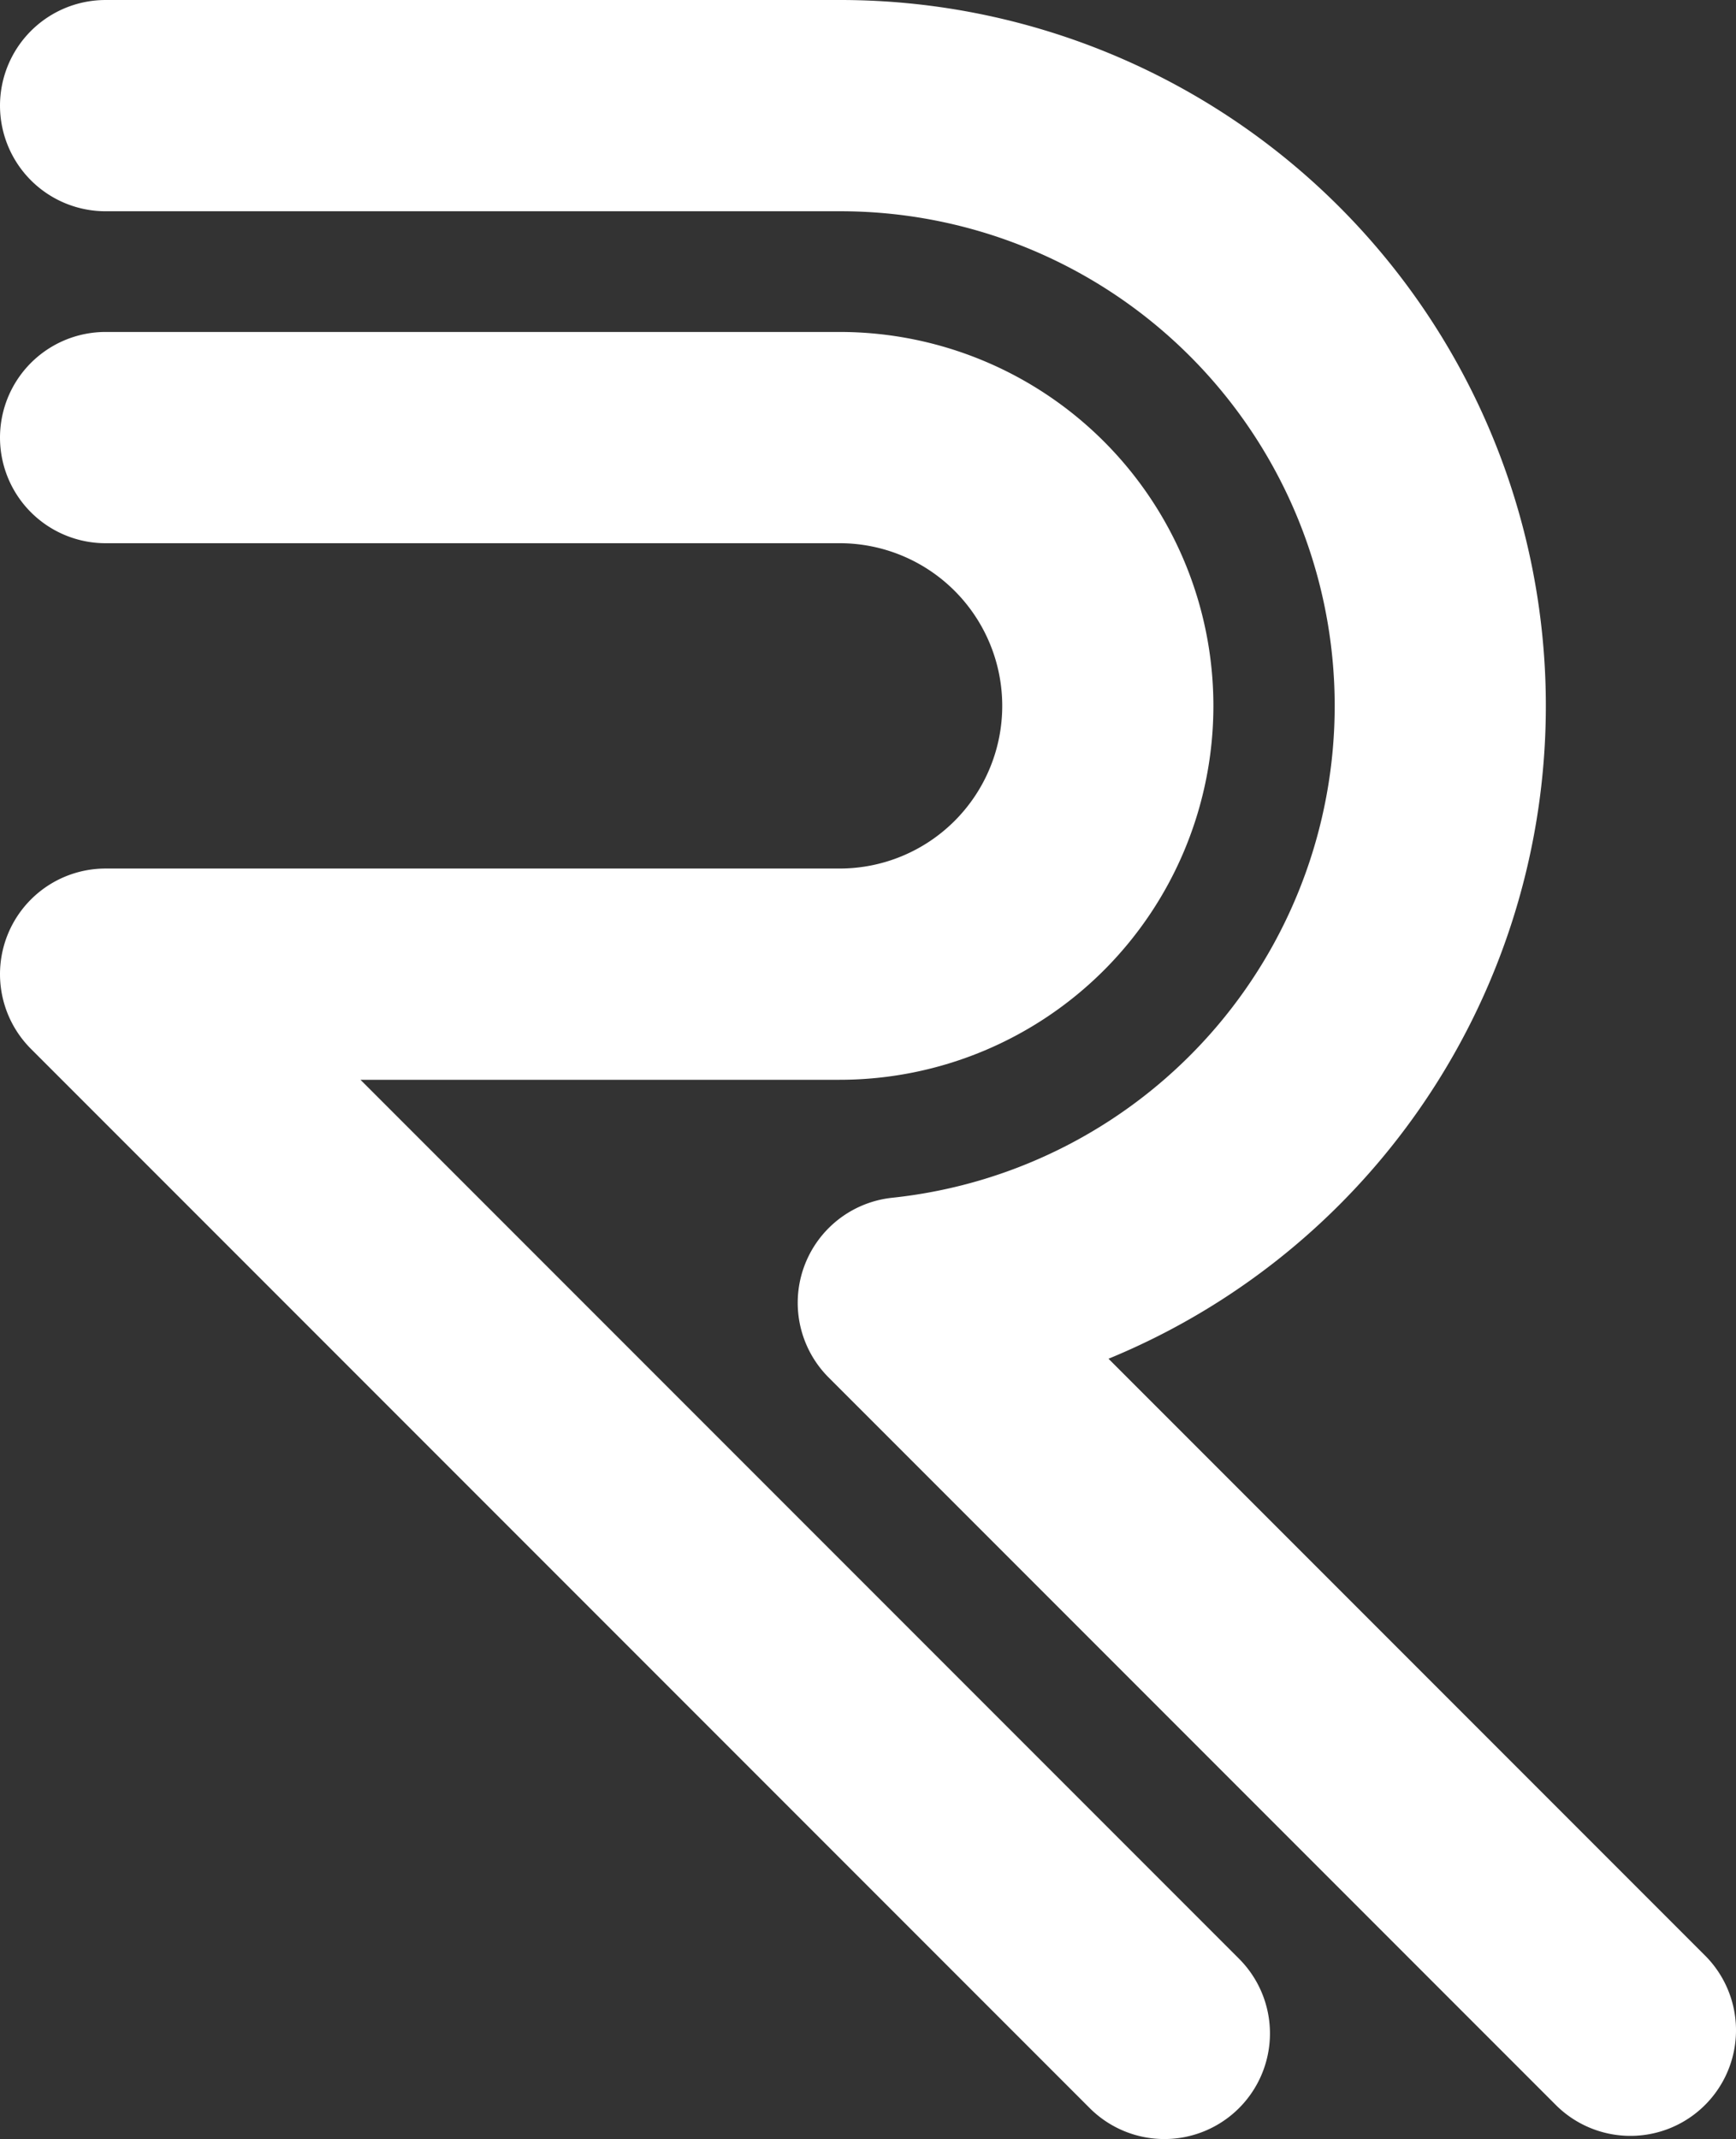
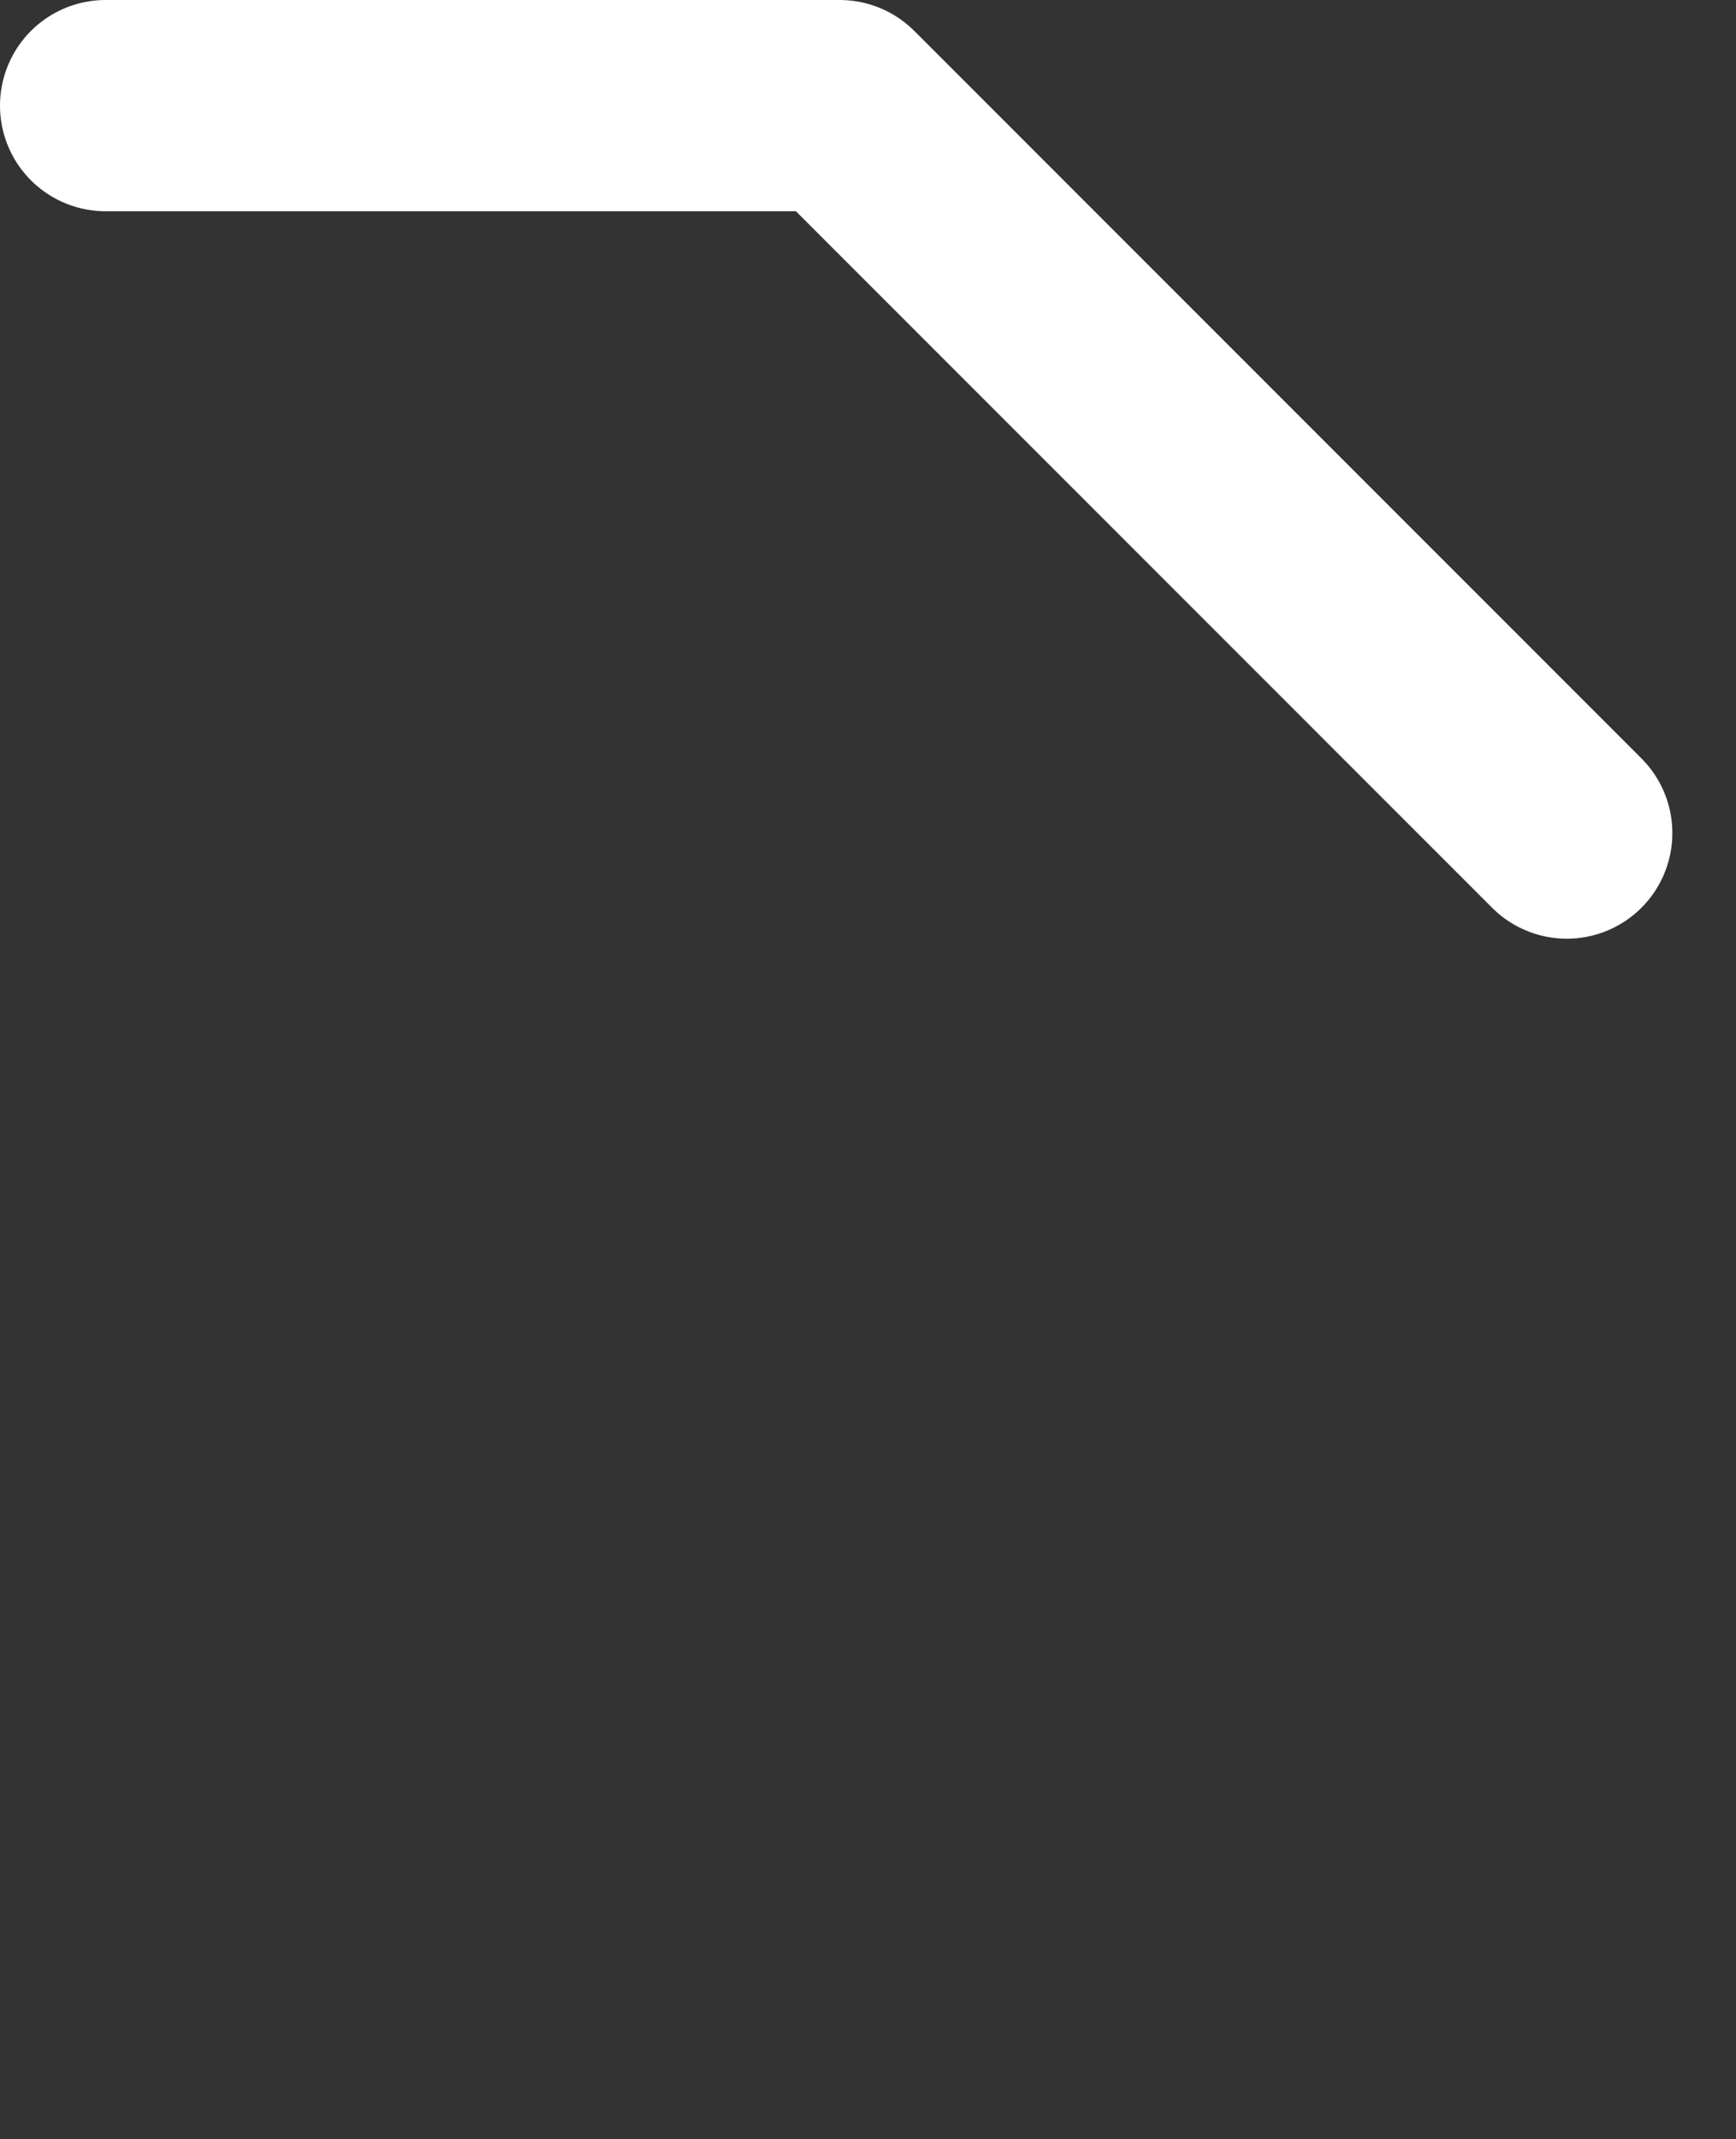
<svg xmlns="http://www.w3.org/2000/svg" viewBox="0 0 115.1 141.76">
  <rect x="0" y="0" width="115.1" height="141.76" fill="#333333" stroke="none" />
  <defs>
    <style>.cls-1{fill:none;stroke:#fff;stroke-linecap:round;stroke-linejoin:round;stroke-width:14px;}</style>
  </defs>
  <g id="Layer_2" data-name="Layer 2">
    <g id="Layer_2-2" data-name="Layer 2">
-       <path class="cls-1" d="M7,7H55.67a39.78,39.78,0,0,1,4.22,79.34l48.21,48.21" />
-       <path class="cls-1" d="M77.2,134.76,24.07,81.63,7,64.56H55.67a17.78,17.78,0,0,0,0-35.56H7" />
+       <path class="cls-1" d="M7,7H55.67l48.21,48.21" />
    </g>
  </g>
</svg>